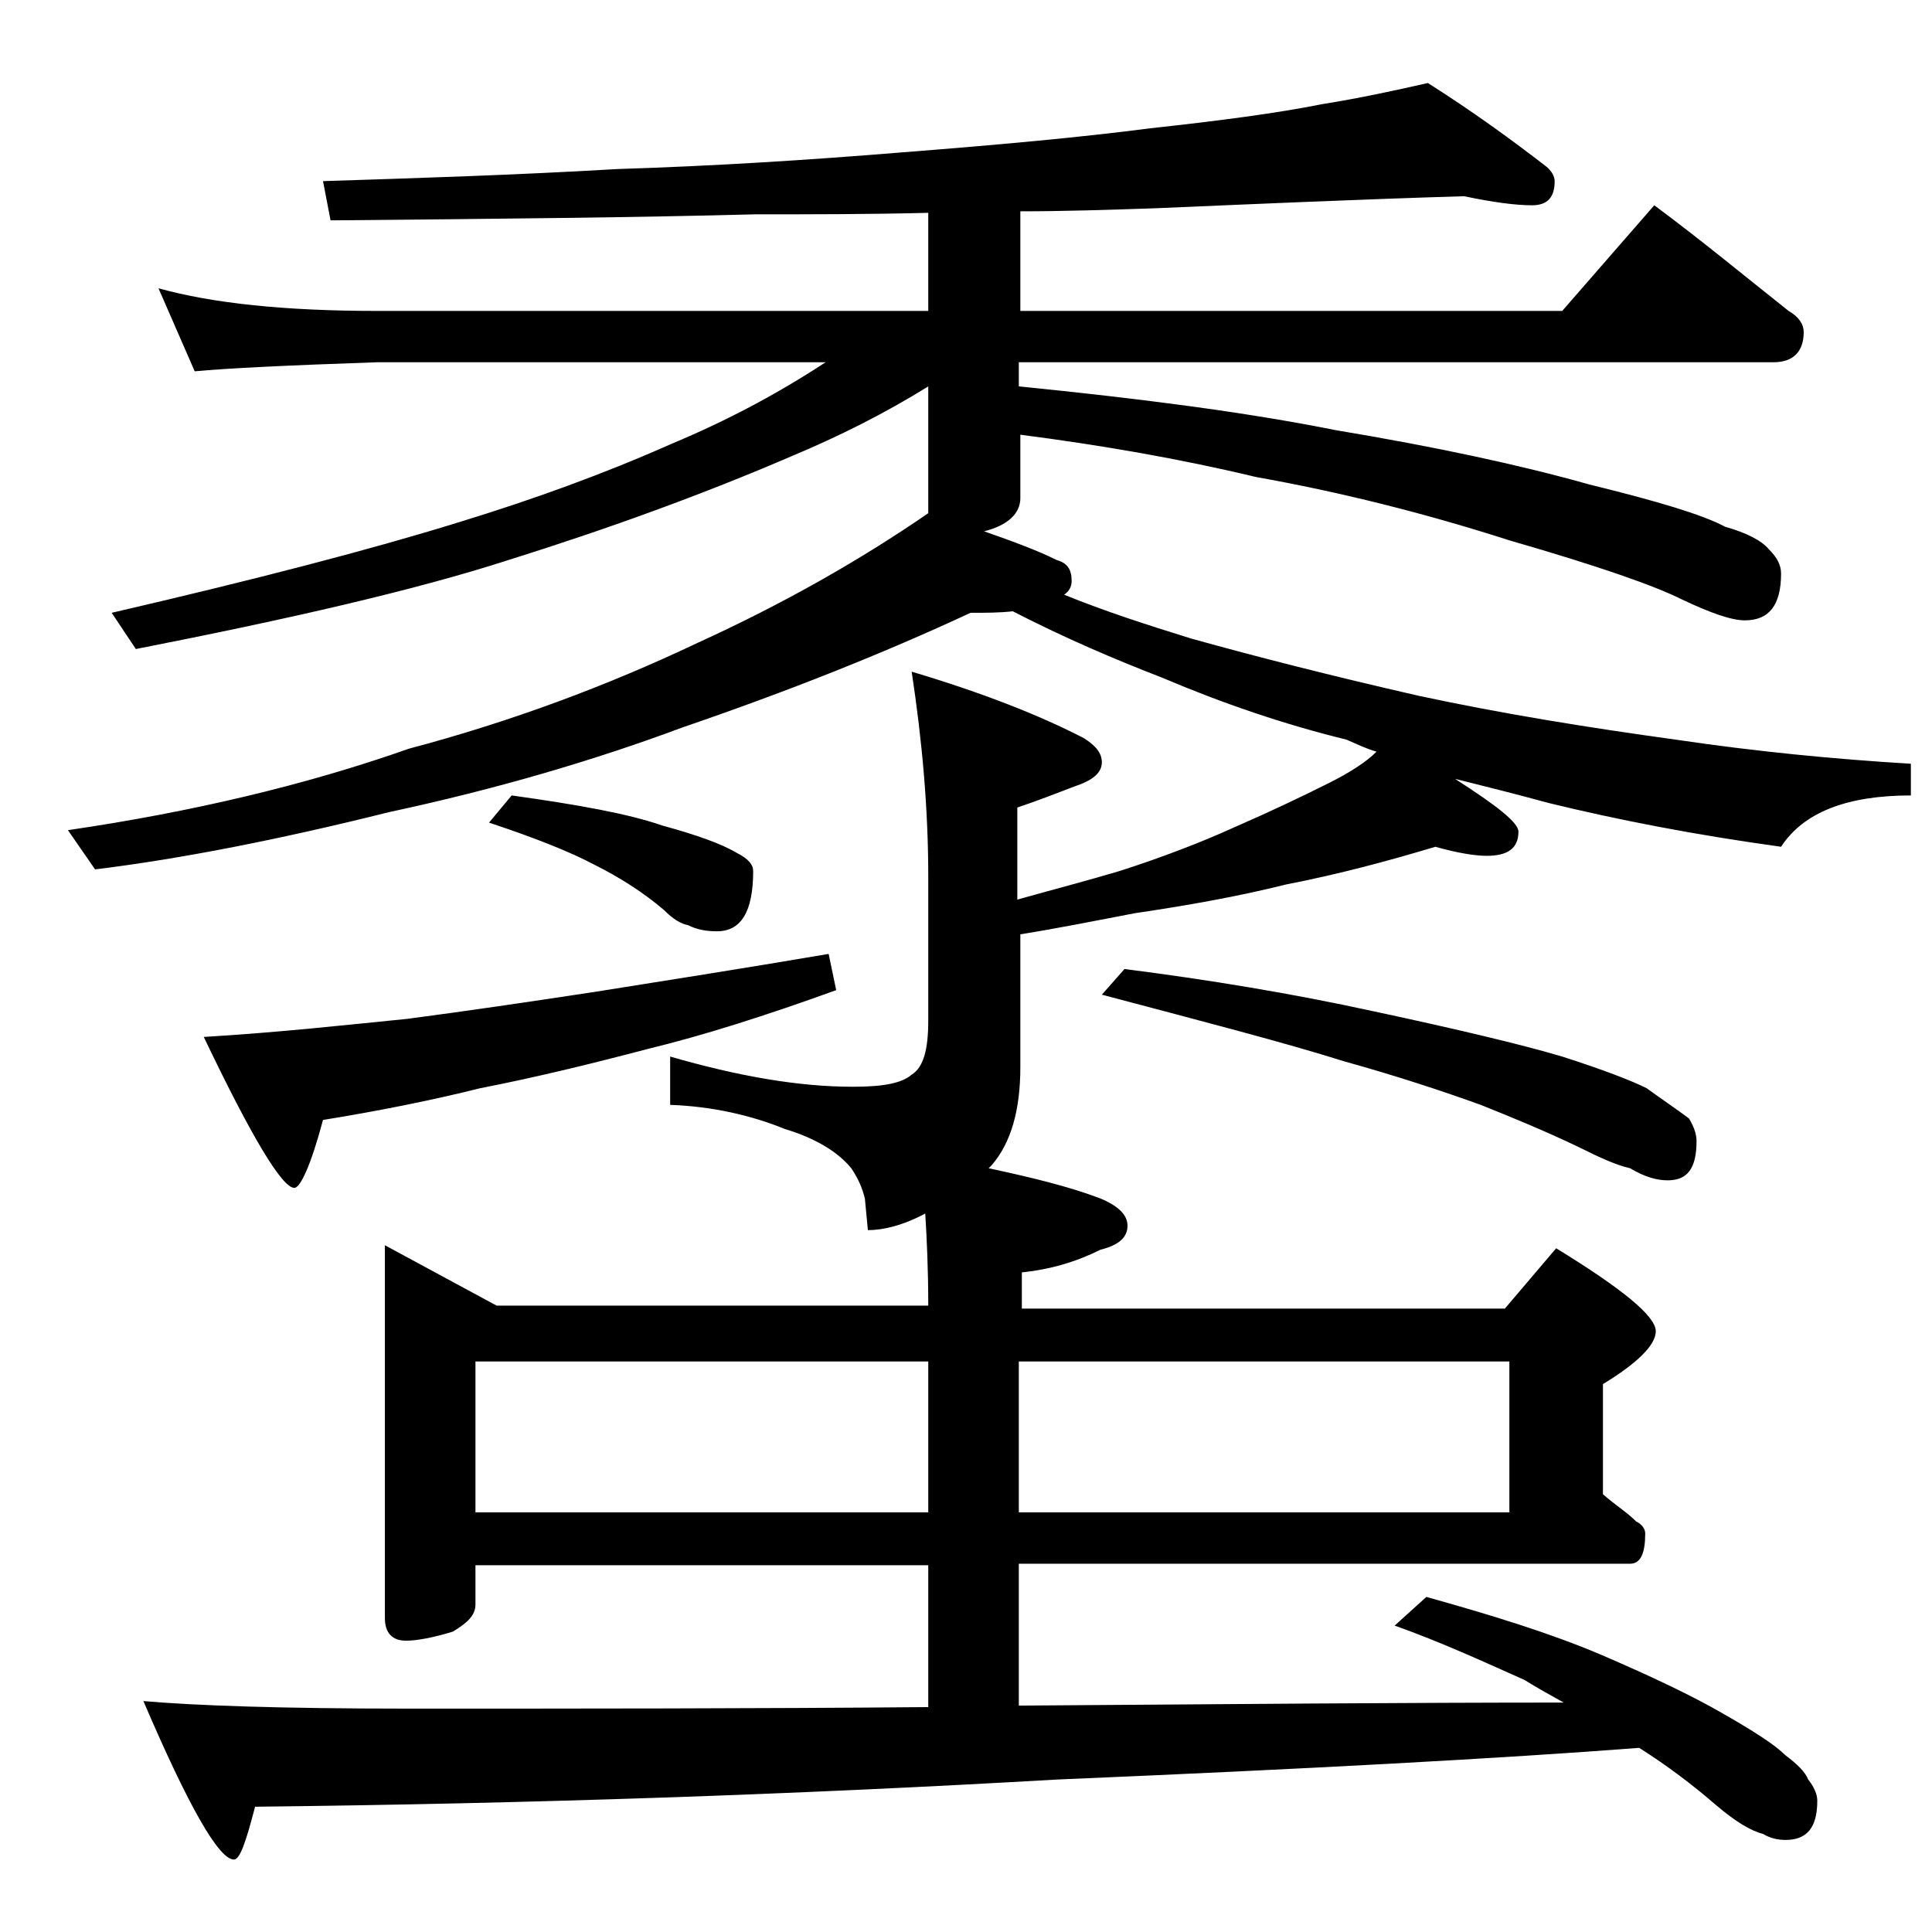
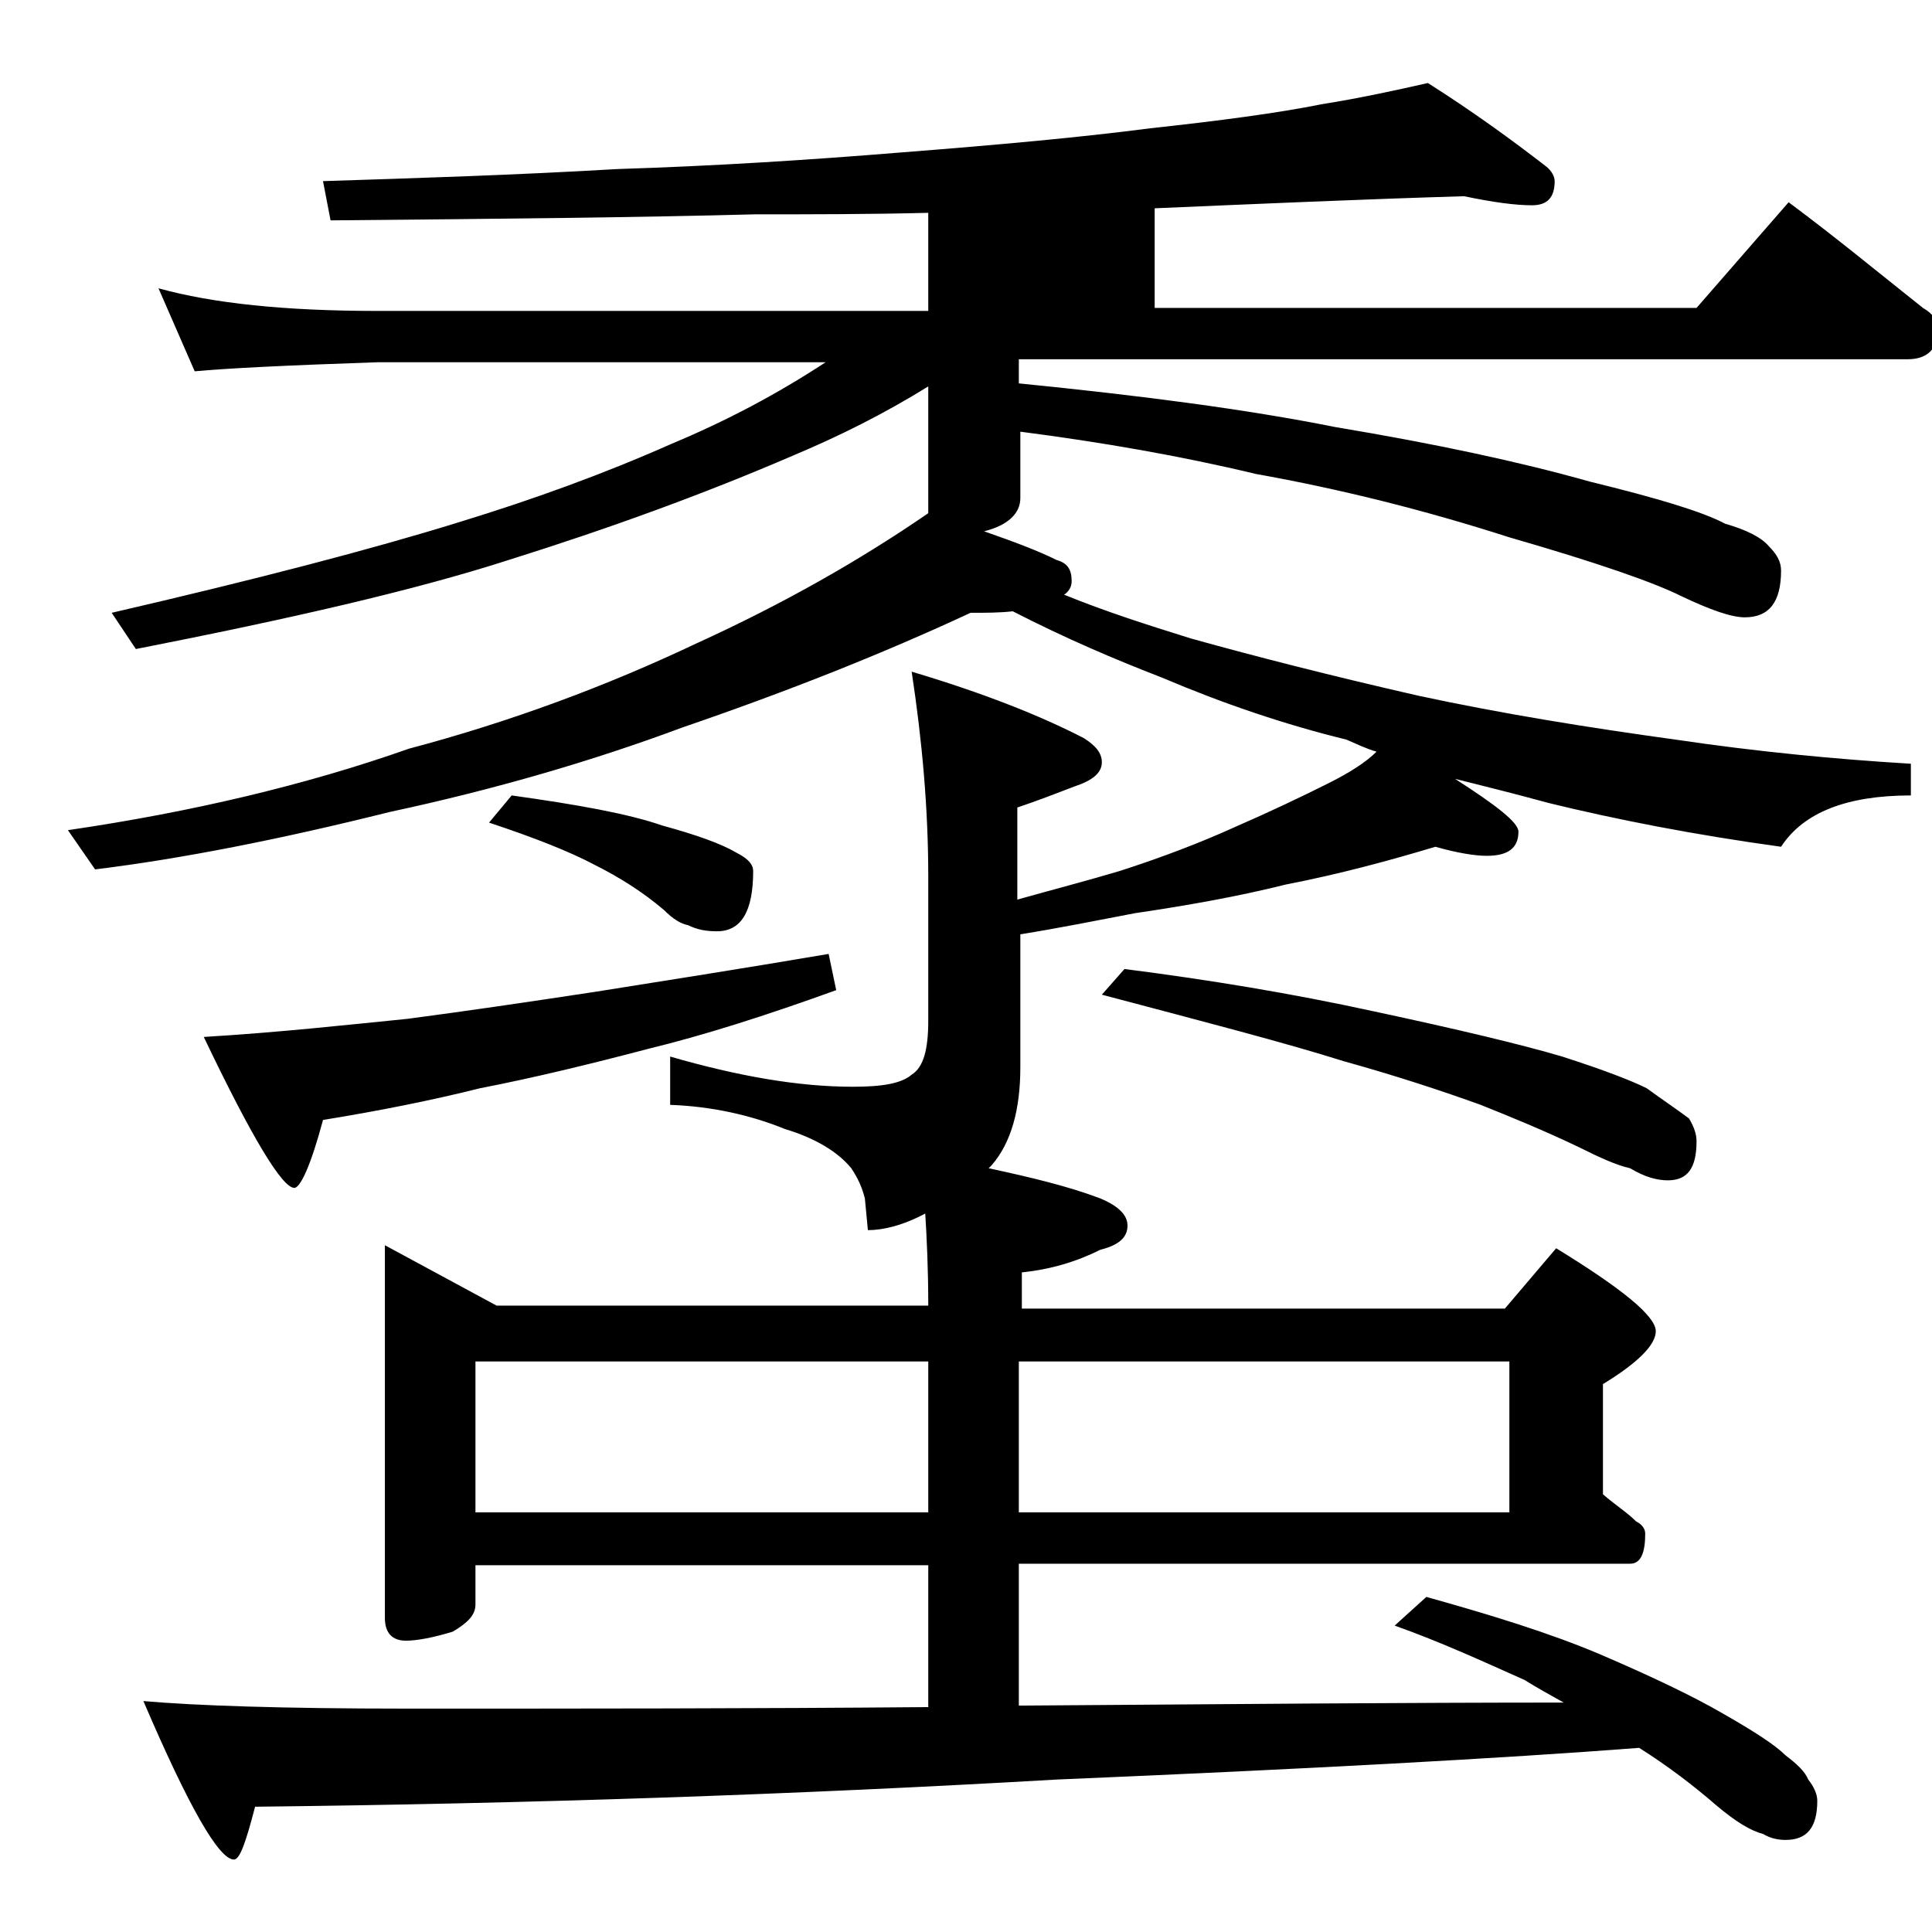
<svg xmlns="http://www.w3.org/2000/svg" version="1.1" id="Layer_1" x="0px" y="0px" viewBox="0 0 128 128" enable-background="new 0 0 128 128" xml:space="preserve">
-   <path d="M25.5,82.5l7.4,4h28.6c0-2.4-0.1-4.5-0.2-6.1c-1.5,0.8-2.8,1.1-3.8,1.1l-0.2-2.1c-0.2-0.8-0.5-1.4-0.9-2  c-0.9-1.1-2.4-2-4.4-2.6c-2.2-0.9-4.8-1.5-7.6-1.6V70c4.5,1.3,8.5,2,12.1,2c1.9,0,3.2-0.2,3.9-0.8c0.8-0.5,1.1-1.7,1.1-3.6v-9.5  c0-4.5-0.4-9-1.1-13.6c4.7,1.4,8.5,2.9,11.4,4.4c0.8,0.5,1.2,1,1.2,1.6c0,0.7-0.6,1.2-1.8,1.6c-1.3,0.5-2.6,1-3.8,1.4v6.1  c2.5-0.7,4.8-1.3,6.8-1.9c2.8-0.9,5.4-1.9,7.6-2.9c2.3-1,4.4-2,6.2-2.9c1.4-0.7,2.5-1.4,3.2-2.1c-0.7-0.2-1.3-0.5-2-0.8  C85.1,48,81,46.6,77,44.9c-3.1-1.2-6.4-2.6-9.9-4.4c-0.9,0.1-1.8,0.1-2.8,0.1c-5.8,2.7-12.1,5.2-19.1,7.6  c-5.9,2.2-12.4,4.1-19.4,5.6c-7.2,1.8-13.8,3.1-19.5,3.8L4.5,55c8.2-1.2,15.8-3,22.6-5.4c6.8-1.8,13.2-4.2,19.1-7  C51.9,40,57,37.1,61.5,34v-8.4c-2.9,1.8-5.9,3.3-9,4.6c-5.8,2.5-12.1,4.8-18.8,6.9C27.5,39.1,19.2,41,9,43l-1.6-2.4  c9.5-2.2,17.2-4.2,23-6c4.9-1.5,9.6-3.2,14.1-5.2c3.6-1.5,7-3.3,10.2-5.4H25c-5.9,0.2-10,0.4-12.1,0.6l-2.4-5.5  c3.6,1,8.4,1.5,14.5,1.5h36.5v-6.5c-3.9,0.1-7.8,0.1-11.5,0.1c-7.4,0.2-16.8,0.3-28.1,0.4L21.4,12c6.2-0.2,12.7-0.4,19.5-0.8  c6.4-0.2,12.7-0.6,18.8-1.1c6.4-0.5,11.9-1,16.5-1.6c4.6-0.5,8.4-1,11.4-1.6c2.5-0.4,4.8-0.9,7-1.4c3,1.9,5.6,3.8,7.8,5.5  c0.4,0.3,0.6,0.7,0.6,1c0,1.1-0.5,1.6-1.5,1.6c-1.1,0-2.6-0.2-4.5-0.6c-6.7,0.2-13.5,0.5-20.5,0.8c-3,0.1-6,0.2-8.9,0.2v6.6h35.9  l6.1-7c3.1,2.3,6,4.7,8.9,7c0.7,0.4,1,0.9,1,1.4c0,1.3-0.7,2-2,2H67.5v1.6c8,0.8,15,1.7,21,2.9c6.6,1.1,12.2,2.3,16.8,3.6  c4.5,1.1,7.5,2,9,2.8c1.4,0.4,2.4,0.9,2.9,1.5c0.5,0.5,0.8,1,0.8,1.6c0,2.1-0.8,3.1-2.4,3.1c-0.9,0-2.3-0.5-4.2-1.4  c-1.8-0.9-5.5-2.2-11.4-3.9c-5.6-1.8-11.2-3.2-16.8-4.2c-5-1.2-10.2-2.1-15.6-2.8V33c0,1-0.8,1.8-2.4,2.2c2,0.7,3.6,1.3,4.8,1.9  c0.7,0.2,1,0.6,1,1.4c0,0.4-0.2,0.7-0.5,0.9c2.7,1.1,5.5,2,8.4,2.9c4.3,1.2,9.4,2.5,15.1,3.8c5.6,1.2,11.2,2.1,17,2.9  c5.4,0.8,10.6,1.3,15.6,1.6v2.1c-4.2,0-7.1,1.1-8.6,3.4c-5.8-0.8-10.9-1.8-15.4-2.9c-2.2-0.6-4.2-1.1-6.2-1.6  c2.8,1.8,4.2,2.9,4.2,3.5c0,1.1-0.7,1.6-2.1,1.6c-0.8,0-2-0.2-3.4-0.6c-3,0.9-6.3,1.8-9.9,2.5c-3.2,0.8-6.6,1.4-10,1.9  c-2.6,0.5-5.1,1-7.6,1.4v8.8c0,2.8-0.6,5-1.9,6.5c-0.1,0.1-0.2,0.2-0.2,0.2c2.8,0.6,5.3,1.2,7.4,2c1.2,0.5,1.8,1.1,1.8,1.8  c0,0.8-0.6,1.3-1.8,1.6c-1.6,0.8-3.3,1.3-5.2,1.5v2.4h32l3.4-4c4.4,2.7,6.6,4.5,6.6,5.5c0,0.9-1.2,2.1-3.5,3.5V99  c0.8,0.7,1.6,1.2,2.2,1.8c0.4,0.2,0.6,0.5,0.6,0.8c0,1.3-0.3,2-1,2H67.5v9.4h0.1c13.8-0.1,25.8-0.2,36-0.2c-0.9-0.5-1.8-1-2.6-1.5  c-2.7-1.2-5.5-2.5-8.6-3.6l2.1-1.9c4.3,1.2,8.2,2.4,11.5,3.8c3.5,1.5,6.2,2.8,8.1,3.9c2.1,1.2,3.5,2.1,4.2,2.8  c0.8,0.6,1.3,1.1,1.5,1.6c0.4,0.5,0.6,1,0.6,1.4c0,1.8-0.7,2.6-2.1,2.6c-0.5,0-1-0.1-1.5-0.4c-0.8-0.2-1.8-0.8-3.1-1.9  c-1.5-1.3-3.2-2.6-5.1-3.8c-9.1,0.7-22,1.4-38.6,2.1c-17.3,1-35,1.6-53.1,1.8c-0.6,2.3-1,3.5-1.4,3.5c-1,0-3-3.5-6-10.5  c3.4,0.3,9.2,0.5,17.4,0.5c11.6,0,23.1,0,34.6-0.1v-9.4h-30v2.6c0,0.7-0.5,1.2-1.5,1.8c-1.3,0.4-2.4,0.6-3.1,0.6  c-0.9,0-1.4-0.5-1.4-1.5V82.5z M54.9,63.2l0.5,2.4c-4.7,1.7-8.8,3-12.5,3.9c-3.8,1-7.5,1.9-11.1,2.6c-3.2,0.8-6.7,1.5-10.4,2.1  c-0.8,3-1.5,4.5-1.9,4.5c-0.8,0-2.8-3.3-6-10c5-0.3,9.5-0.8,13.5-1.2c3.8-0.5,7.9-1.1,12.5-1.8C43.9,65,49,64.2,54.9,63.2z   M31.5,100.2h30v-10h-30V100.2z M33.9,52.7c4.3,0.6,7.7,1.2,10,2c2.2,0.6,3.9,1.2,4.9,1.8c0.8,0.4,1.1,0.8,1.1,1.2  c0,2.7-0.8,4-2.4,4c-0.7,0-1.3-0.1-1.9-0.4c-0.5-0.1-1-0.4-1.6-1c-1.4-1.2-3-2.2-4.6-3c-1.7-0.9-4-1.8-7-2.8L33.9,52.7z M67.5,90.2  v10H100v-10H67.5z M74.5,64.2c5.5,0.7,11,1.6,16.5,2.8c5.6,1.2,9.8,2.2,12.5,3c2.8,0.9,4.6,1.6,5.6,2.1c1.1,0.8,2,1.4,2.8,2  c0.3,0.5,0.5,1,0.5,1.5c0,1.8-0.6,2.6-1.9,2.6c-0.7,0-1.5-0.2-2.5-0.8c-0.9-0.2-2-0.7-3.4-1.4c-2.3-1.1-4.5-2-6.5-2.8  c-2.5-0.9-5.5-1.9-9.1-2.9c-3.8-1.2-9.2-2.6-16-4.4L74.5,64.2z" />
+   <path d="M25.5,82.5l7.4,4h28.6c0-2.4-0.1-4.5-0.2-6.1c-1.5,0.8-2.8,1.1-3.8,1.1l-0.2-2.1c-0.2-0.8-0.5-1.4-0.9-2  c-0.9-1.1-2.4-2-4.4-2.6c-2.2-0.9-4.8-1.5-7.6-1.6V70c4.5,1.3,8.5,2,12.1,2c1.9,0,3.2-0.2,3.9-0.8c0.8-0.5,1.1-1.7,1.1-3.6v-9.5  c0-4.5-0.4-9-1.1-13.6c4.7,1.4,8.5,2.9,11.4,4.4c0.8,0.5,1.2,1,1.2,1.6c0,0.7-0.6,1.2-1.8,1.6c-1.3,0.5-2.6,1-3.8,1.4v6.1  c2.5-0.7,4.8-1.3,6.8-1.9c2.8-0.9,5.4-1.9,7.6-2.9c2.3-1,4.4-2,6.2-2.9c1.4-0.7,2.5-1.4,3.2-2.1c-0.7-0.2-1.3-0.5-2-0.8  C85.1,48,81,46.6,77,44.9c-3.1-1.2-6.4-2.6-9.9-4.4c-0.9,0.1-1.8,0.1-2.8,0.1c-5.8,2.7-12.1,5.2-19.1,7.6  c-5.9,2.2-12.4,4.1-19.4,5.6c-7.2,1.8-13.8,3.1-19.5,3.8L4.5,55c8.2-1.2,15.8-3,22.6-5.4c6.8-1.8,13.2-4.2,19.1-7  C51.9,40,57,37.1,61.5,34v-8.4c-2.9,1.8-5.9,3.3-9,4.6c-5.8,2.5-12.1,4.8-18.8,6.9C27.5,39.1,19.2,41,9,43l-1.6-2.4  c9.5-2.2,17.2-4.2,23-6c4.9-1.5,9.6-3.2,14.1-5.2c3.6-1.5,7-3.3,10.2-5.4H25c-5.9,0.2-10,0.4-12.1,0.6l-2.4-5.5  c3.6,1,8.4,1.5,14.5,1.5h36.5v-6.5c-3.9,0.1-7.8,0.1-11.5,0.1c-7.4,0.2-16.8,0.3-28.1,0.4L21.4,12c6.2-0.2,12.7-0.4,19.5-0.8  c6.4-0.2,12.7-0.6,18.8-1.1c6.4-0.5,11.9-1,16.5-1.6c4.6-0.5,8.4-1,11.4-1.6c2.5-0.4,4.8-0.9,7-1.4c3,1.9,5.6,3.8,7.8,5.5  c0.4,0.3,0.6,0.7,0.6,1c0,1.1-0.5,1.6-1.5,1.6c-1.1,0-2.6-0.2-4.5-0.6c-6.7,0.2-13.5,0.5-20.5,0.8v6.6h35.9  l6.1-7c3.1,2.3,6,4.7,8.9,7c0.7,0.4,1,0.9,1,1.4c0,1.3-0.7,2-2,2H67.5v1.6c8,0.8,15,1.7,21,2.9c6.6,1.1,12.2,2.3,16.8,3.6  c4.5,1.1,7.5,2,9,2.8c1.4,0.4,2.4,0.9,2.9,1.5c0.5,0.5,0.8,1,0.8,1.6c0,2.1-0.8,3.1-2.4,3.1c-0.9,0-2.3-0.5-4.2-1.4  c-1.8-0.9-5.5-2.2-11.4-3.9c-5.6-1.8-11.2-3.2-16.8-4.2c-5-1.2-10.2-2.1-15.6-2.8V33c0,1-0.8,1.8-2.4,2.2c2,0.7,3.6,1.3,4.8,1.9  c0.7,0.2,1,0.6,1,1.4c0,0.4-0.2,0.7-0.5,0.9c2.7,1.1,5.5,2,8.4,2.9c4.3,1.2,9.4,2.5,15.1,3.8c5.6,1.2,11.2,2.1,17,2.9  c5.4,0.8,10.6,1.3,15.6,1.6v2.1c-4.2,0-7.1,1.1-8.6,3.4c-5.8-0.8-10.9-1.8-15.4-2.9c-2.2-0.6-4.2-1.1-6.2-1.6  c2.8,1.8,4.2,2.9,4.2,3.5c0,1.1-0.7,1.6-2.1,1.6c-0.8,0-2-0.2-3.4-0.6c-3,0.9-6.3,1.8-9.9,2.5c-3.2,0.8-6.6,1.4-10,1.9  c-2.6,0.5-5.1,1-7.6,1.4v8.8c0,2.8-0.6,5-1.9,6.5c-0.1,0.1-0.2,0.2-0.2,0.2c2.8,0.6,5.3,1.2,7.4,2c1.2,0.5,1.8,1.1,1.8,1.8  c0,0.8-0.6,1.3-1.8,1.6c-1.6,0.8-3.3,1.3-5.2,1.5v2.4h32l3.4-4c4.4,2.7,6.6,4.5,6.6,5.5c0,0.9-1.2,2.1-3.5,3.5V99  c0.8,0.7,1.6,1.2,2.2,1.8c0.4,0.2,0.6,0.5,0.6,0.8c0,1.3-0.3,2-1,2H67.5v9.4h0.1c13.8-0.1,25.8-0.2,36-0.2c-0.9-0.5-1.8-1-2.6-1.5  c-2.7-1.2-5.5-2.5-8.6-3.6l2.1-1.9c4.3,1.2,8.2,2.4,11.5,3.8c3.5,1.5,6.2,2.8,8.1,3.9c2.1,1.2,3.5,2.1,4.2,2.8  c0.8,0.6,1.3,1.1,1.5,1.6c0.4,0.5,0.6,1,0.6,1.4c0,1.8-0.7,2.6-2.1,2.6c-0.5,0-1-0.1-1.5-0.4c-0.8-0.2-1.8-0.8-3.1-1.9  c-1.5-1.3-3.2-2.6-5.1-3.8c-9.1,0.7-22,1.4-38.6,2.1c-17.3,1-35,1.6-53.1,1.8c-0.6,2.3-1,3.5-1.4,3.5c-1,0-3-3.5-6-10.5  c3.4,0.3,9.2,0.5,17.4,0.5c11.6,0,23.1,0,34.6-0.1v-9.4h-30v2.6c0,0.7-0.5,1.2-1.5,1.8c-1.3,0.4-2.4,0.6-3.1,0.6  c-0.9,0-1.4-0.5-1.4-1.5V82.5z M54.9,63.2l0.5,2.4c-4.7,1.7-8.8,3-12.5,3.9c-3.8,1-7.5,1.9-11.1,2.6c-3.2,0.8-6.7,1.5-10.4,2.1  c-0.8,3-1.5,4.5-1.9,4.5c-0.8,0-2.8-3.3-6-10c5-0.3,9.5-0.8,13.5-1.2c3.8-0.5,7.9-1.1,12.5-1.8C43.9,65,49,64.2,54.9,63.2z   M31.5,100.2h30v-10h-30V100.2z M33.9,52.7c4.3,0.6,7.7,1.2,10,2c2.2,0.6,3.9,1.2,4.9,1.8c0.8,0.4,1.1,0.8,1.1,1.2  c0,2.7-0.8,4-2.4,4c-0.7,0-1.3-0.1-1.9-0.4c-0.5-0.1-1-0.4-1.6-1c-1.4-1.2-3-2.2-4.6-3c-1.7-0.9-4-1.8-7-2.8L33.9,52.7z M67.5,90.2  v10H100v-10H67.5z M74.5,64.2c5.5,0.7,11,1.6,16.5,2.8c5.6,1.2,9.8,2.2,12.5,3c2.8,0.9,4.6,1.6,5.6,2.1c1.1,0.8,2,1.4,2.8,2  c0.3,0.5,0.5,1,0.5,1.5c0,1.8-0.6,2.6-1.9,2.6c-0.7,0-1.5-0.2-2.5-0.8c-0.9-0.2-2-0.7-3.4-1.4c-2.3-1.1-4.5-2-6.5-2.8  c-2.5-0.9-5.5-1.9-9.1-2.9c-3.8-1.2-9.2-2.6-16-4.4L74.5,64.2z" />
</svg>